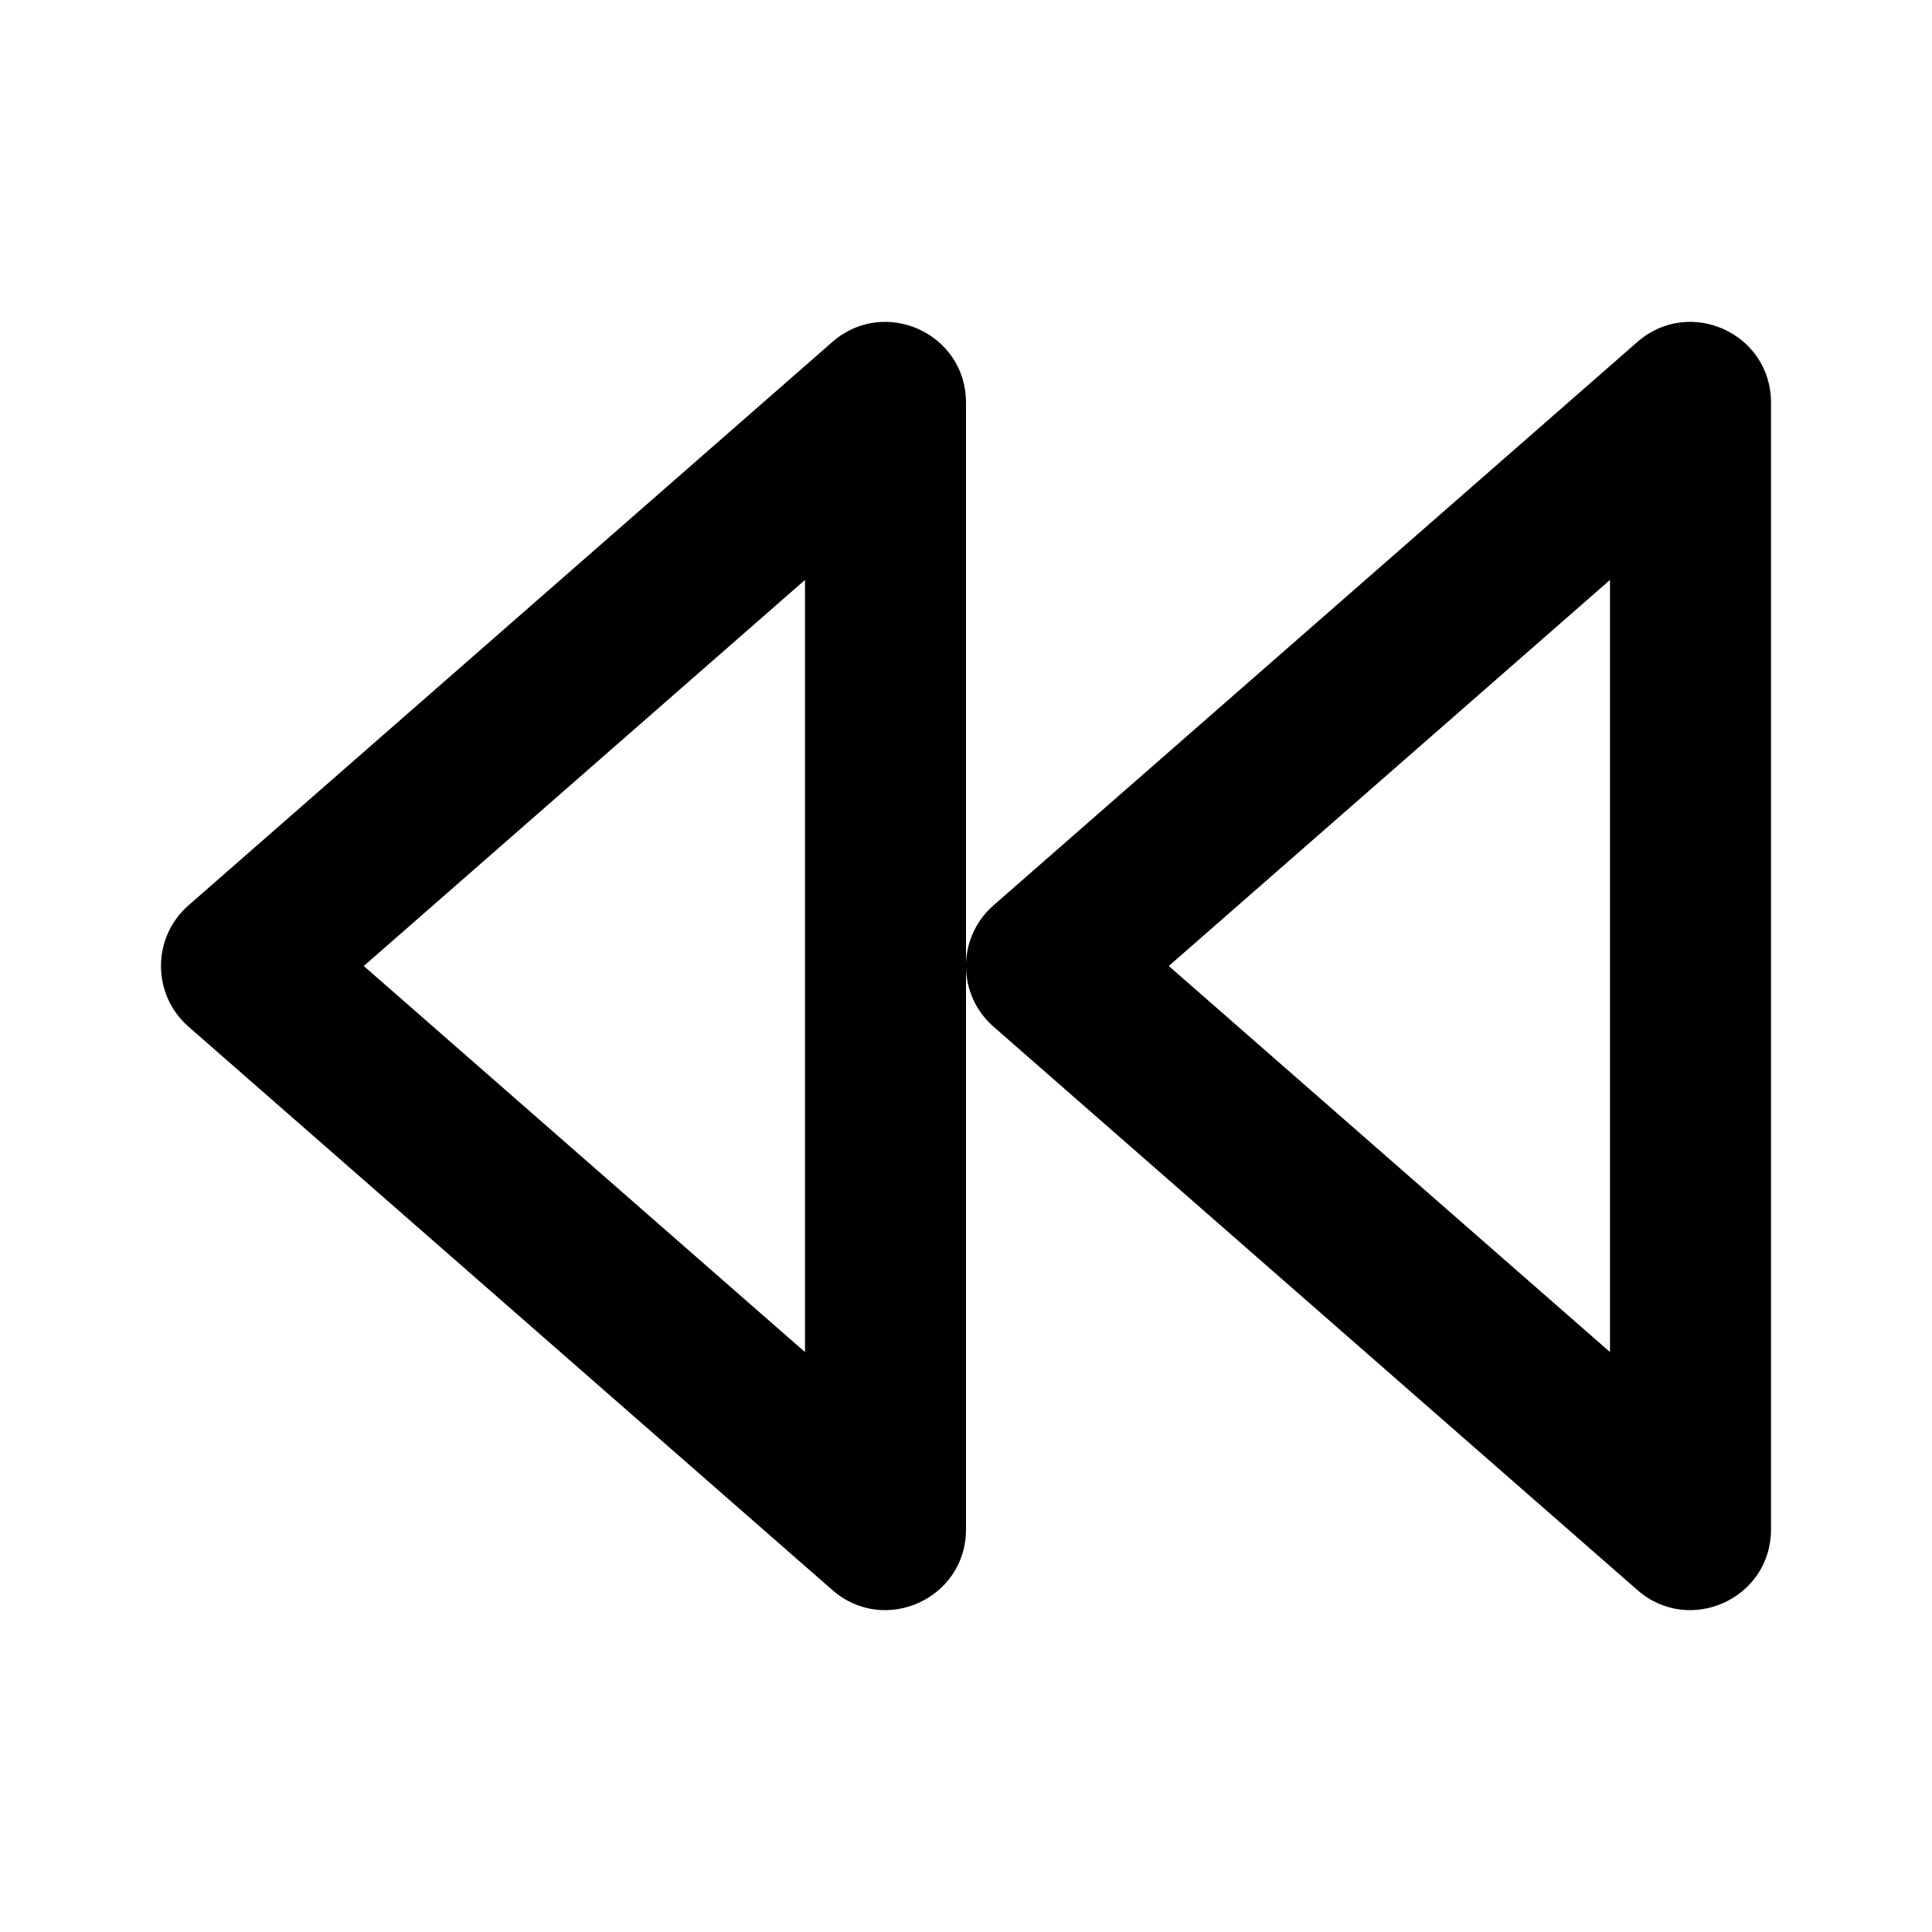
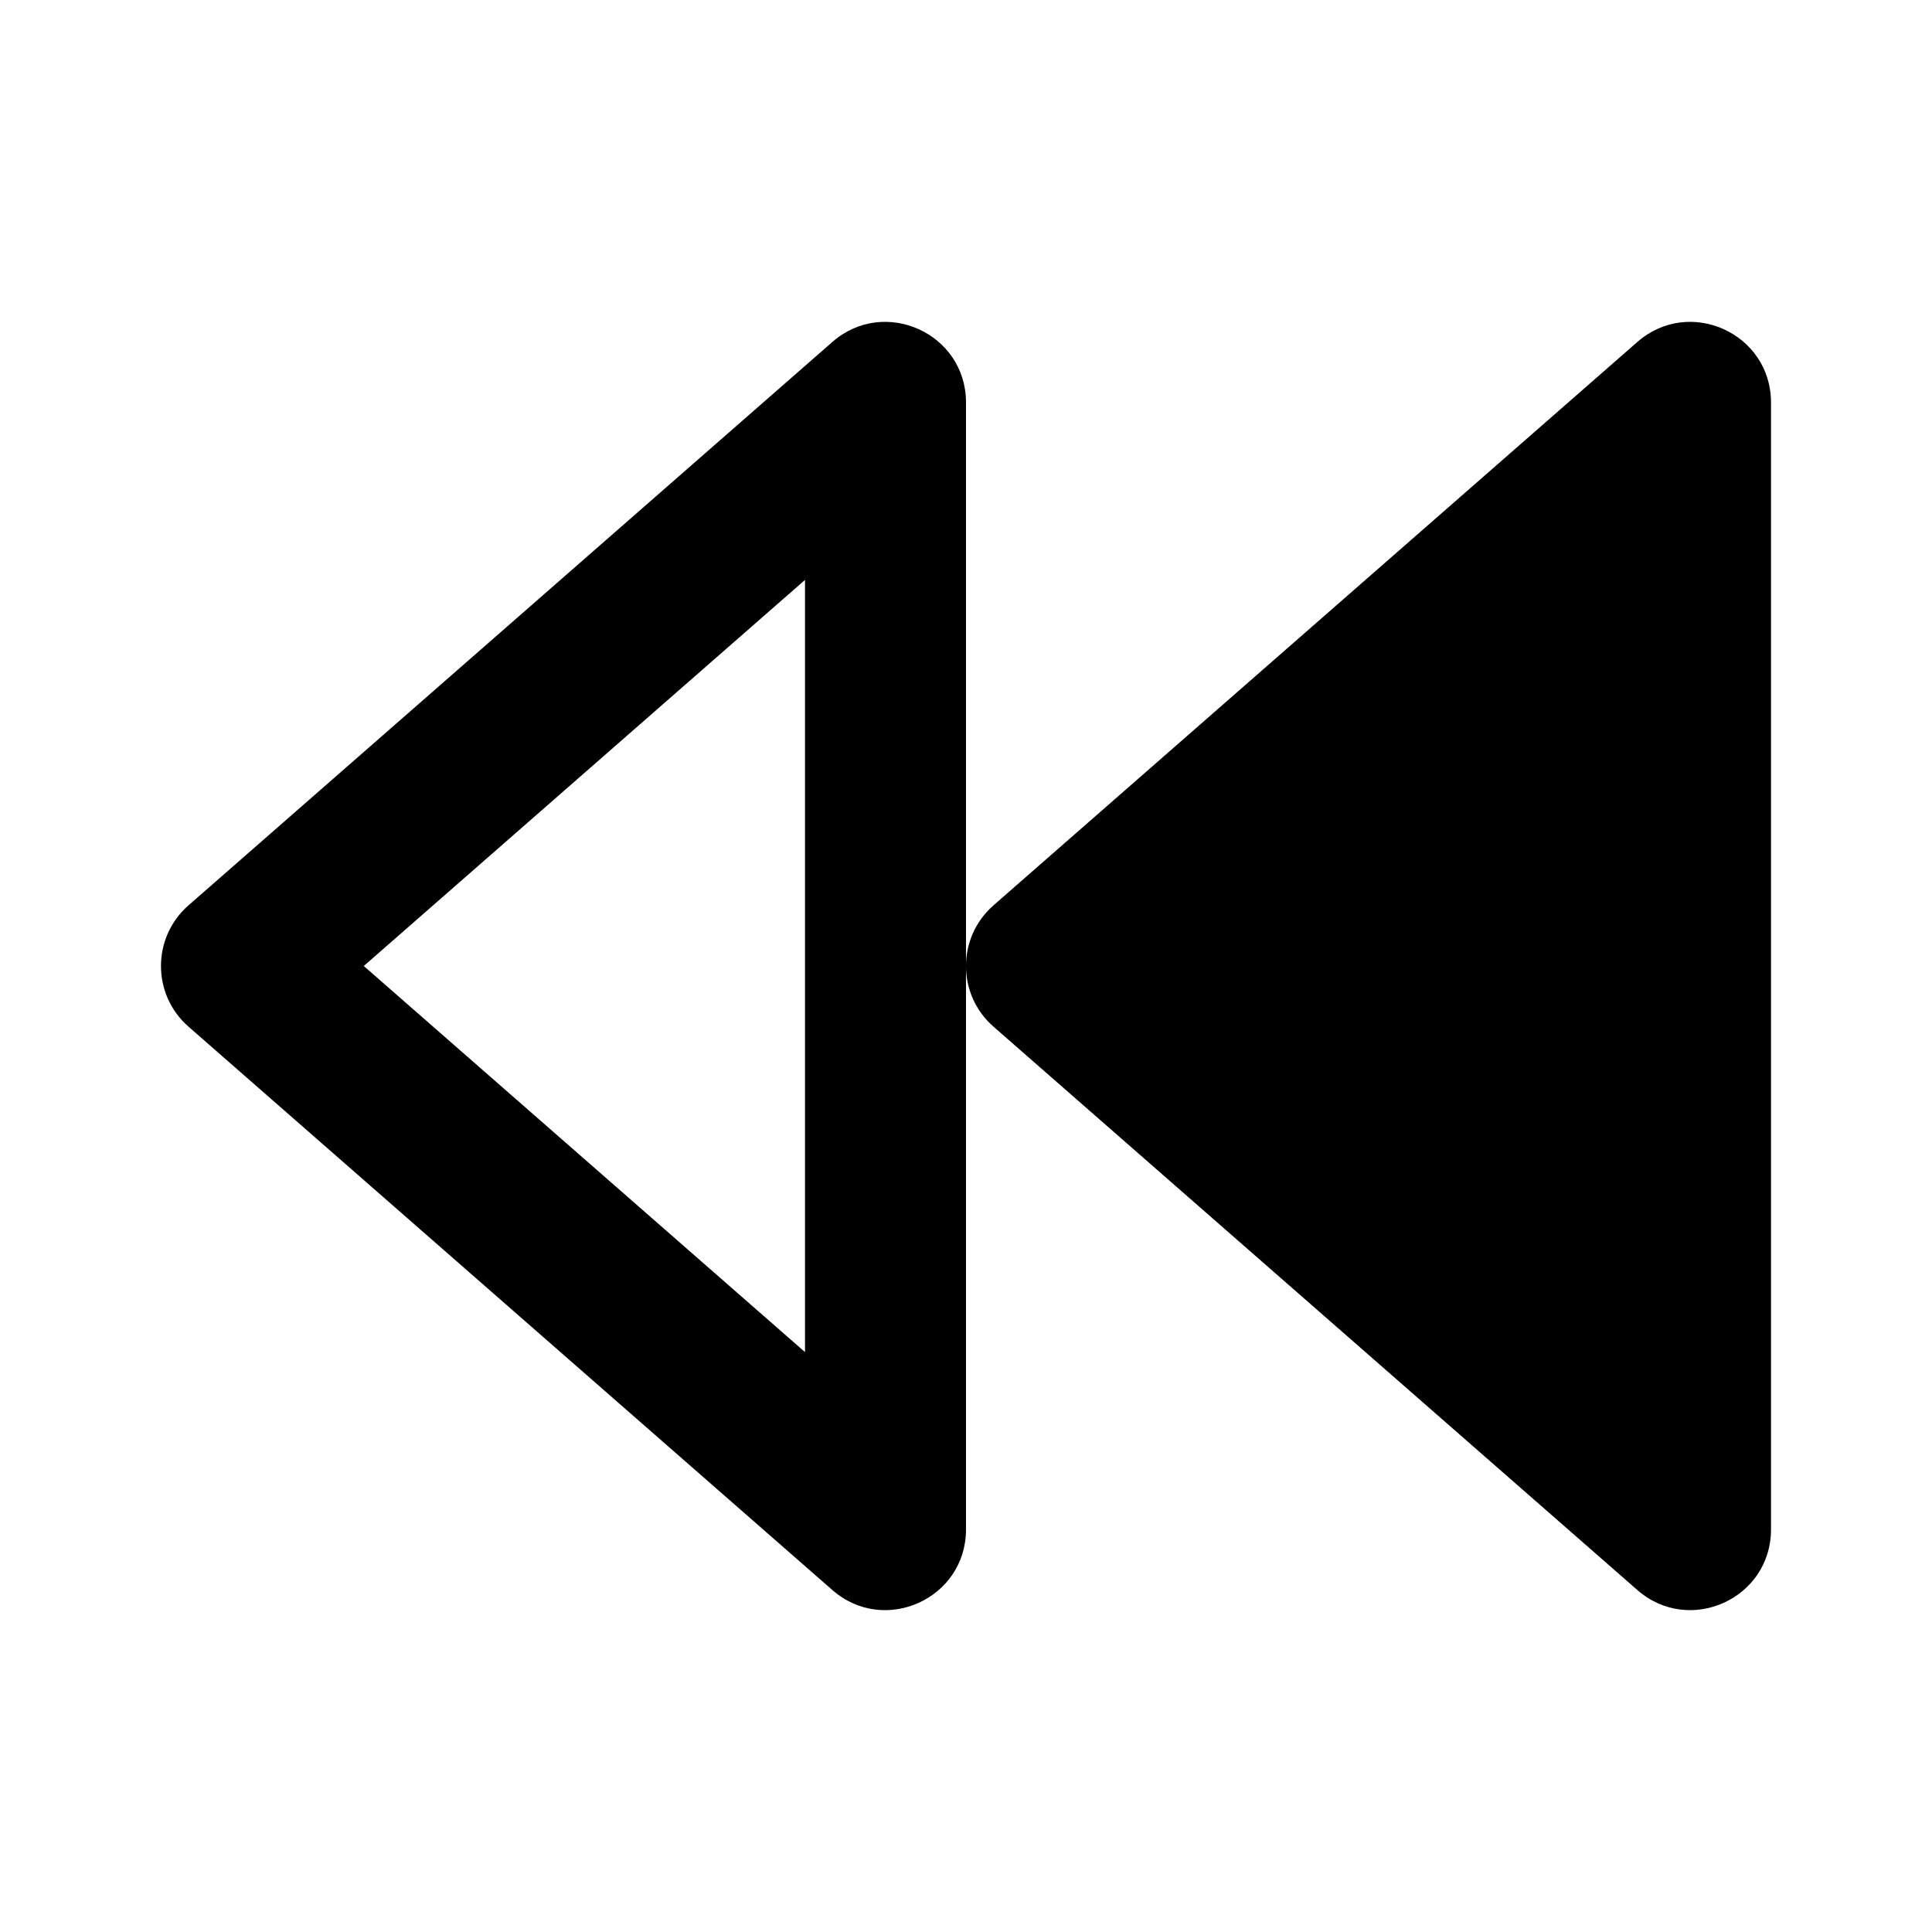
<svg xmlns="http://www.w3.org/2000/svg" fill="#000000" width="800px" height="800px" viewBox="0 0 24 24">
-   <path fill-rule="evenodd" d="M10.341,19.753 L2.341,12.753 C1.886,12.354 1.886,11.646 2.341,11.247 L10.341,4.247 C10.988,3.682 12,4.141 12,5 L12,19 C12,19.859 10.988,20.318 10.341,19.753 Z M20.341,19.753 L12.341,12.753 C11.886,12.354 11.886,11.646 12.341,11.247 L20.341,4.247 C20.988,3.682 22,4.141 22,5 L22,19 C22,19.859 20.988,20.318 20.341,19.753 Z M10,7.204 L4.519,12 L10,16.796 L10,7.204 Z M20,16.796 L20,7.204 L14.519,12 L20,16.796 Z" />
+   <path fill-rule="evenodd" d="M10.341,19.753 L2.341,12.753 C1.886,12.354 1.886,11.646 2.341,11.247 L10.341,4.247 C10.988,3.682 12,4.141 12,5 L12,19 C12,19.859 10.988,20.318 10.341,19.753 Z M20.341,19.753 L12.341,12.753 C11.886,12.354 11.886,11.646 12.341,11.247 L20.341,4.247 C20.988,3.682 22,4.141 22,5 L22,19 C22,19.859 20.988,20.318 20.341,19.753 Z M10,7.204 L4.519,12 L10,16.796 L10,7.204 Z M20,16.796 L14.519,12 L20,16.796 Z" />
</svg>